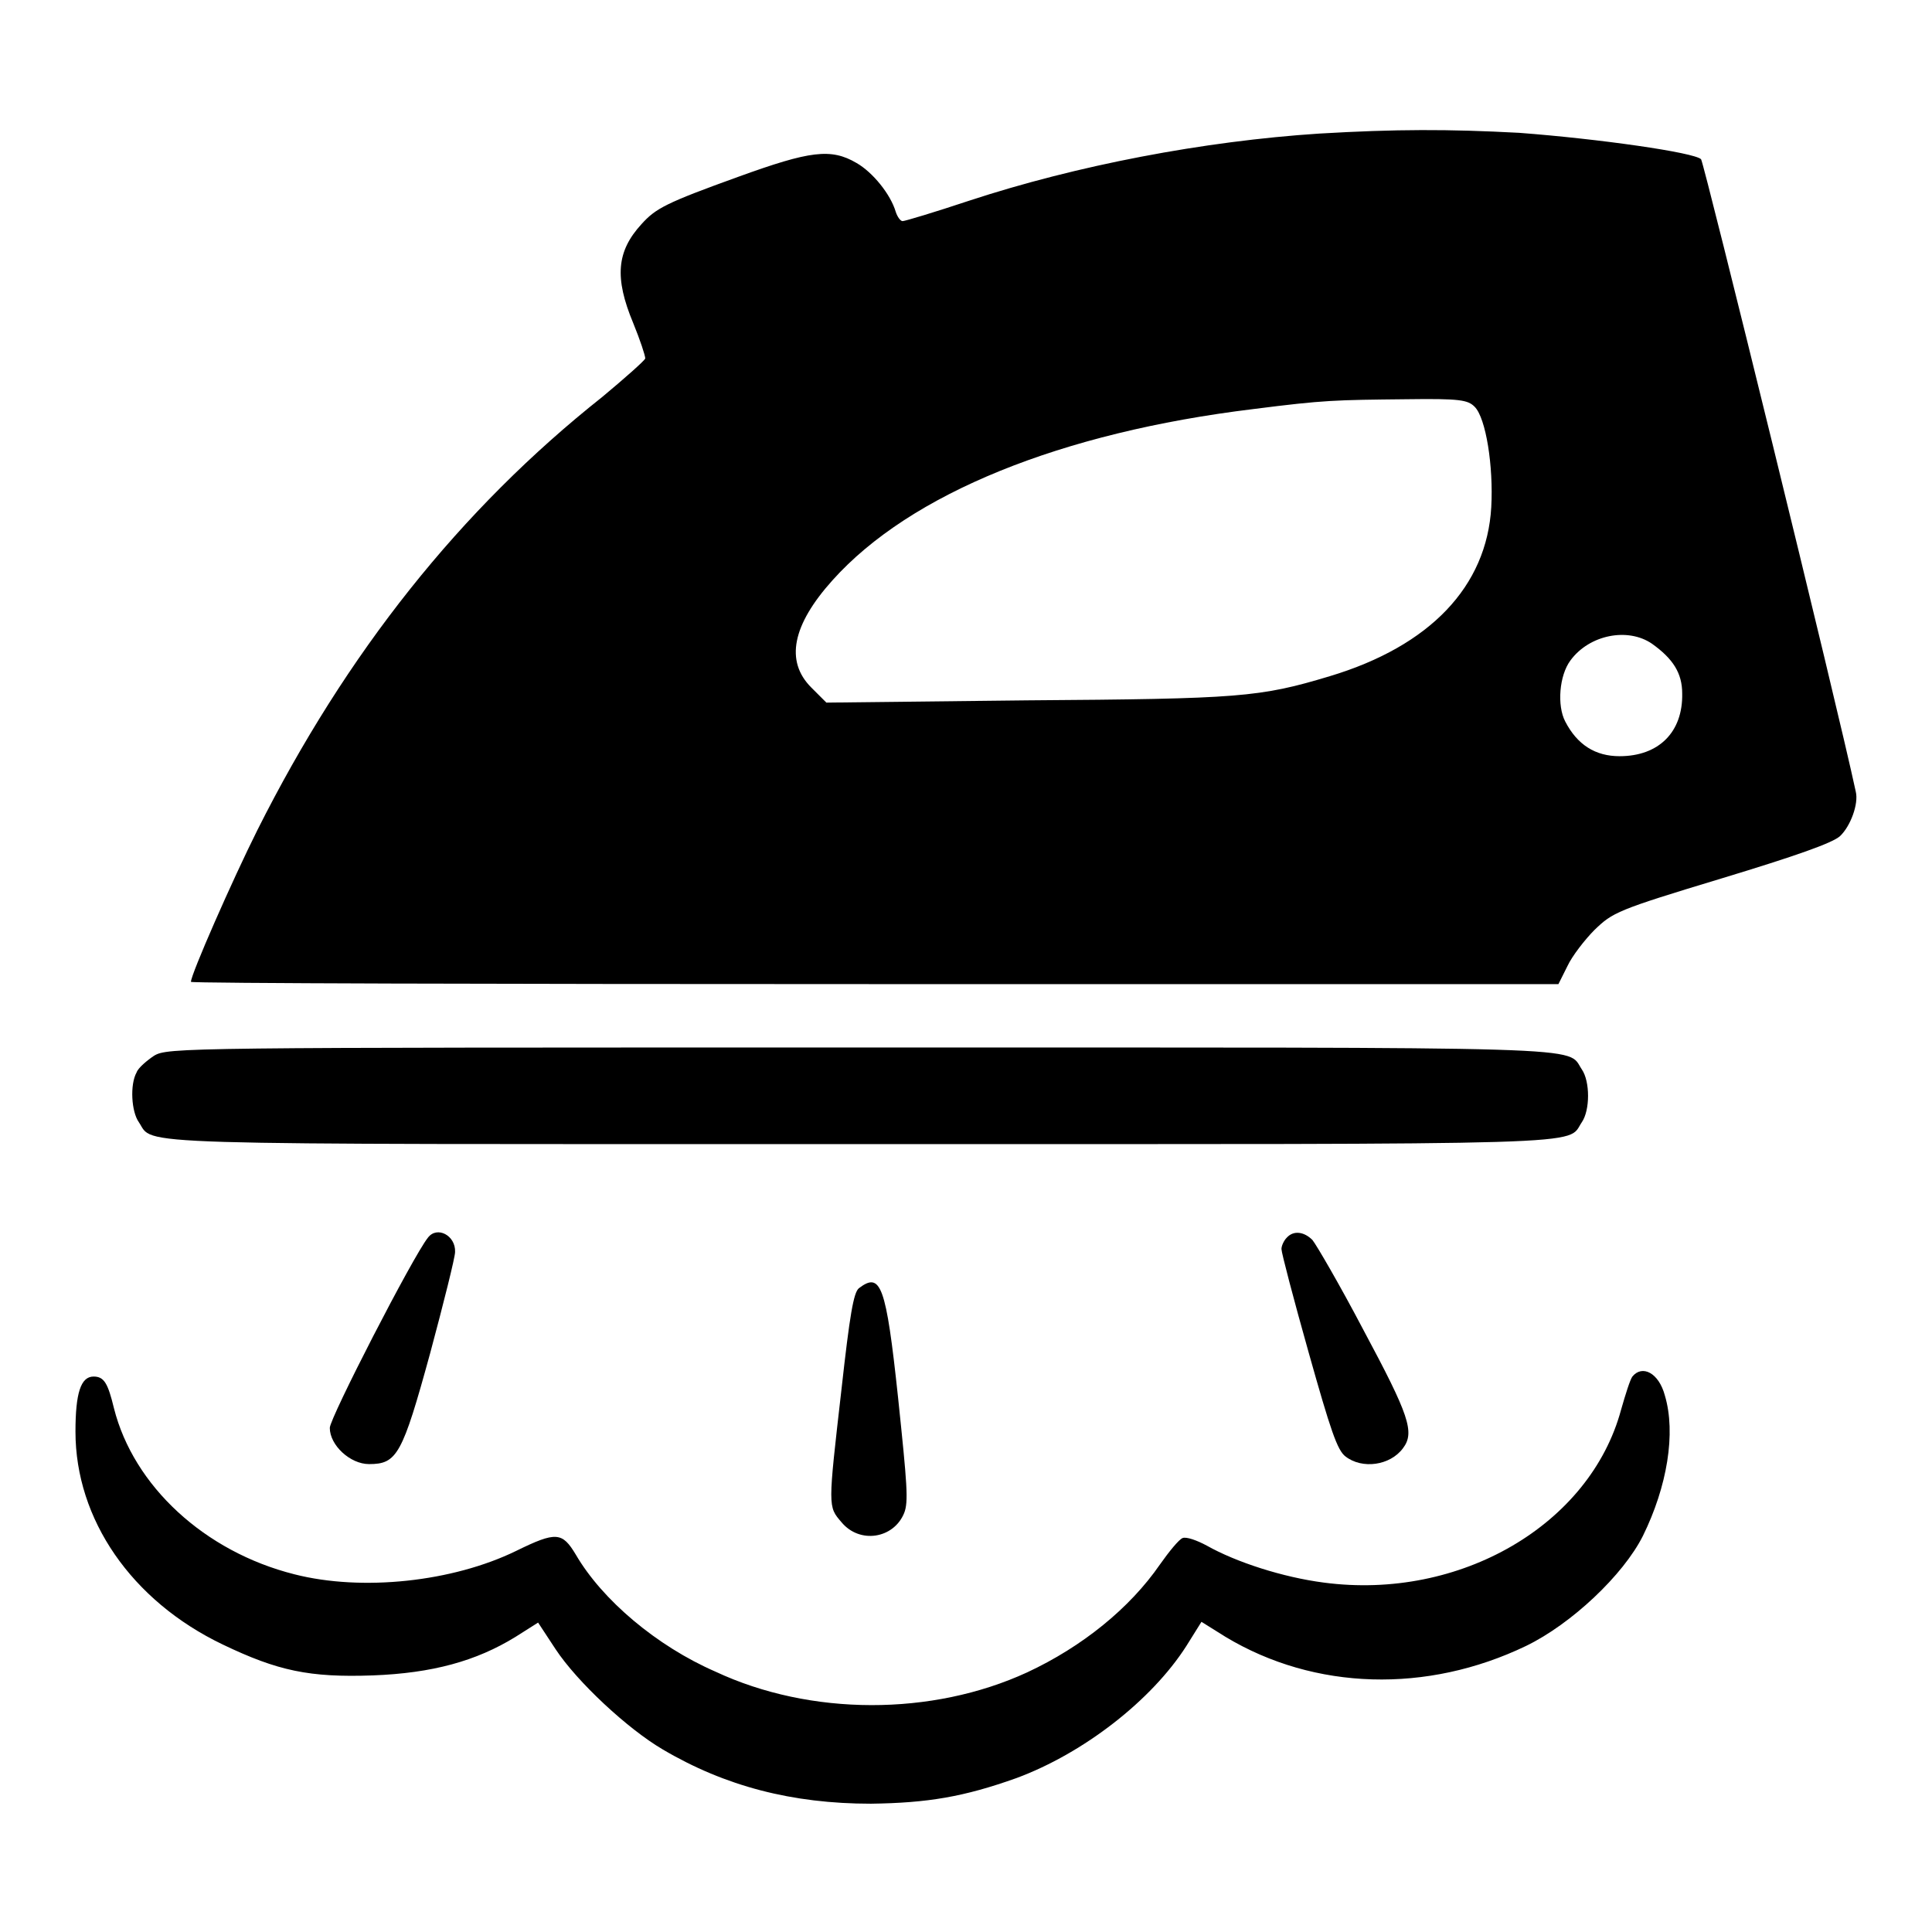
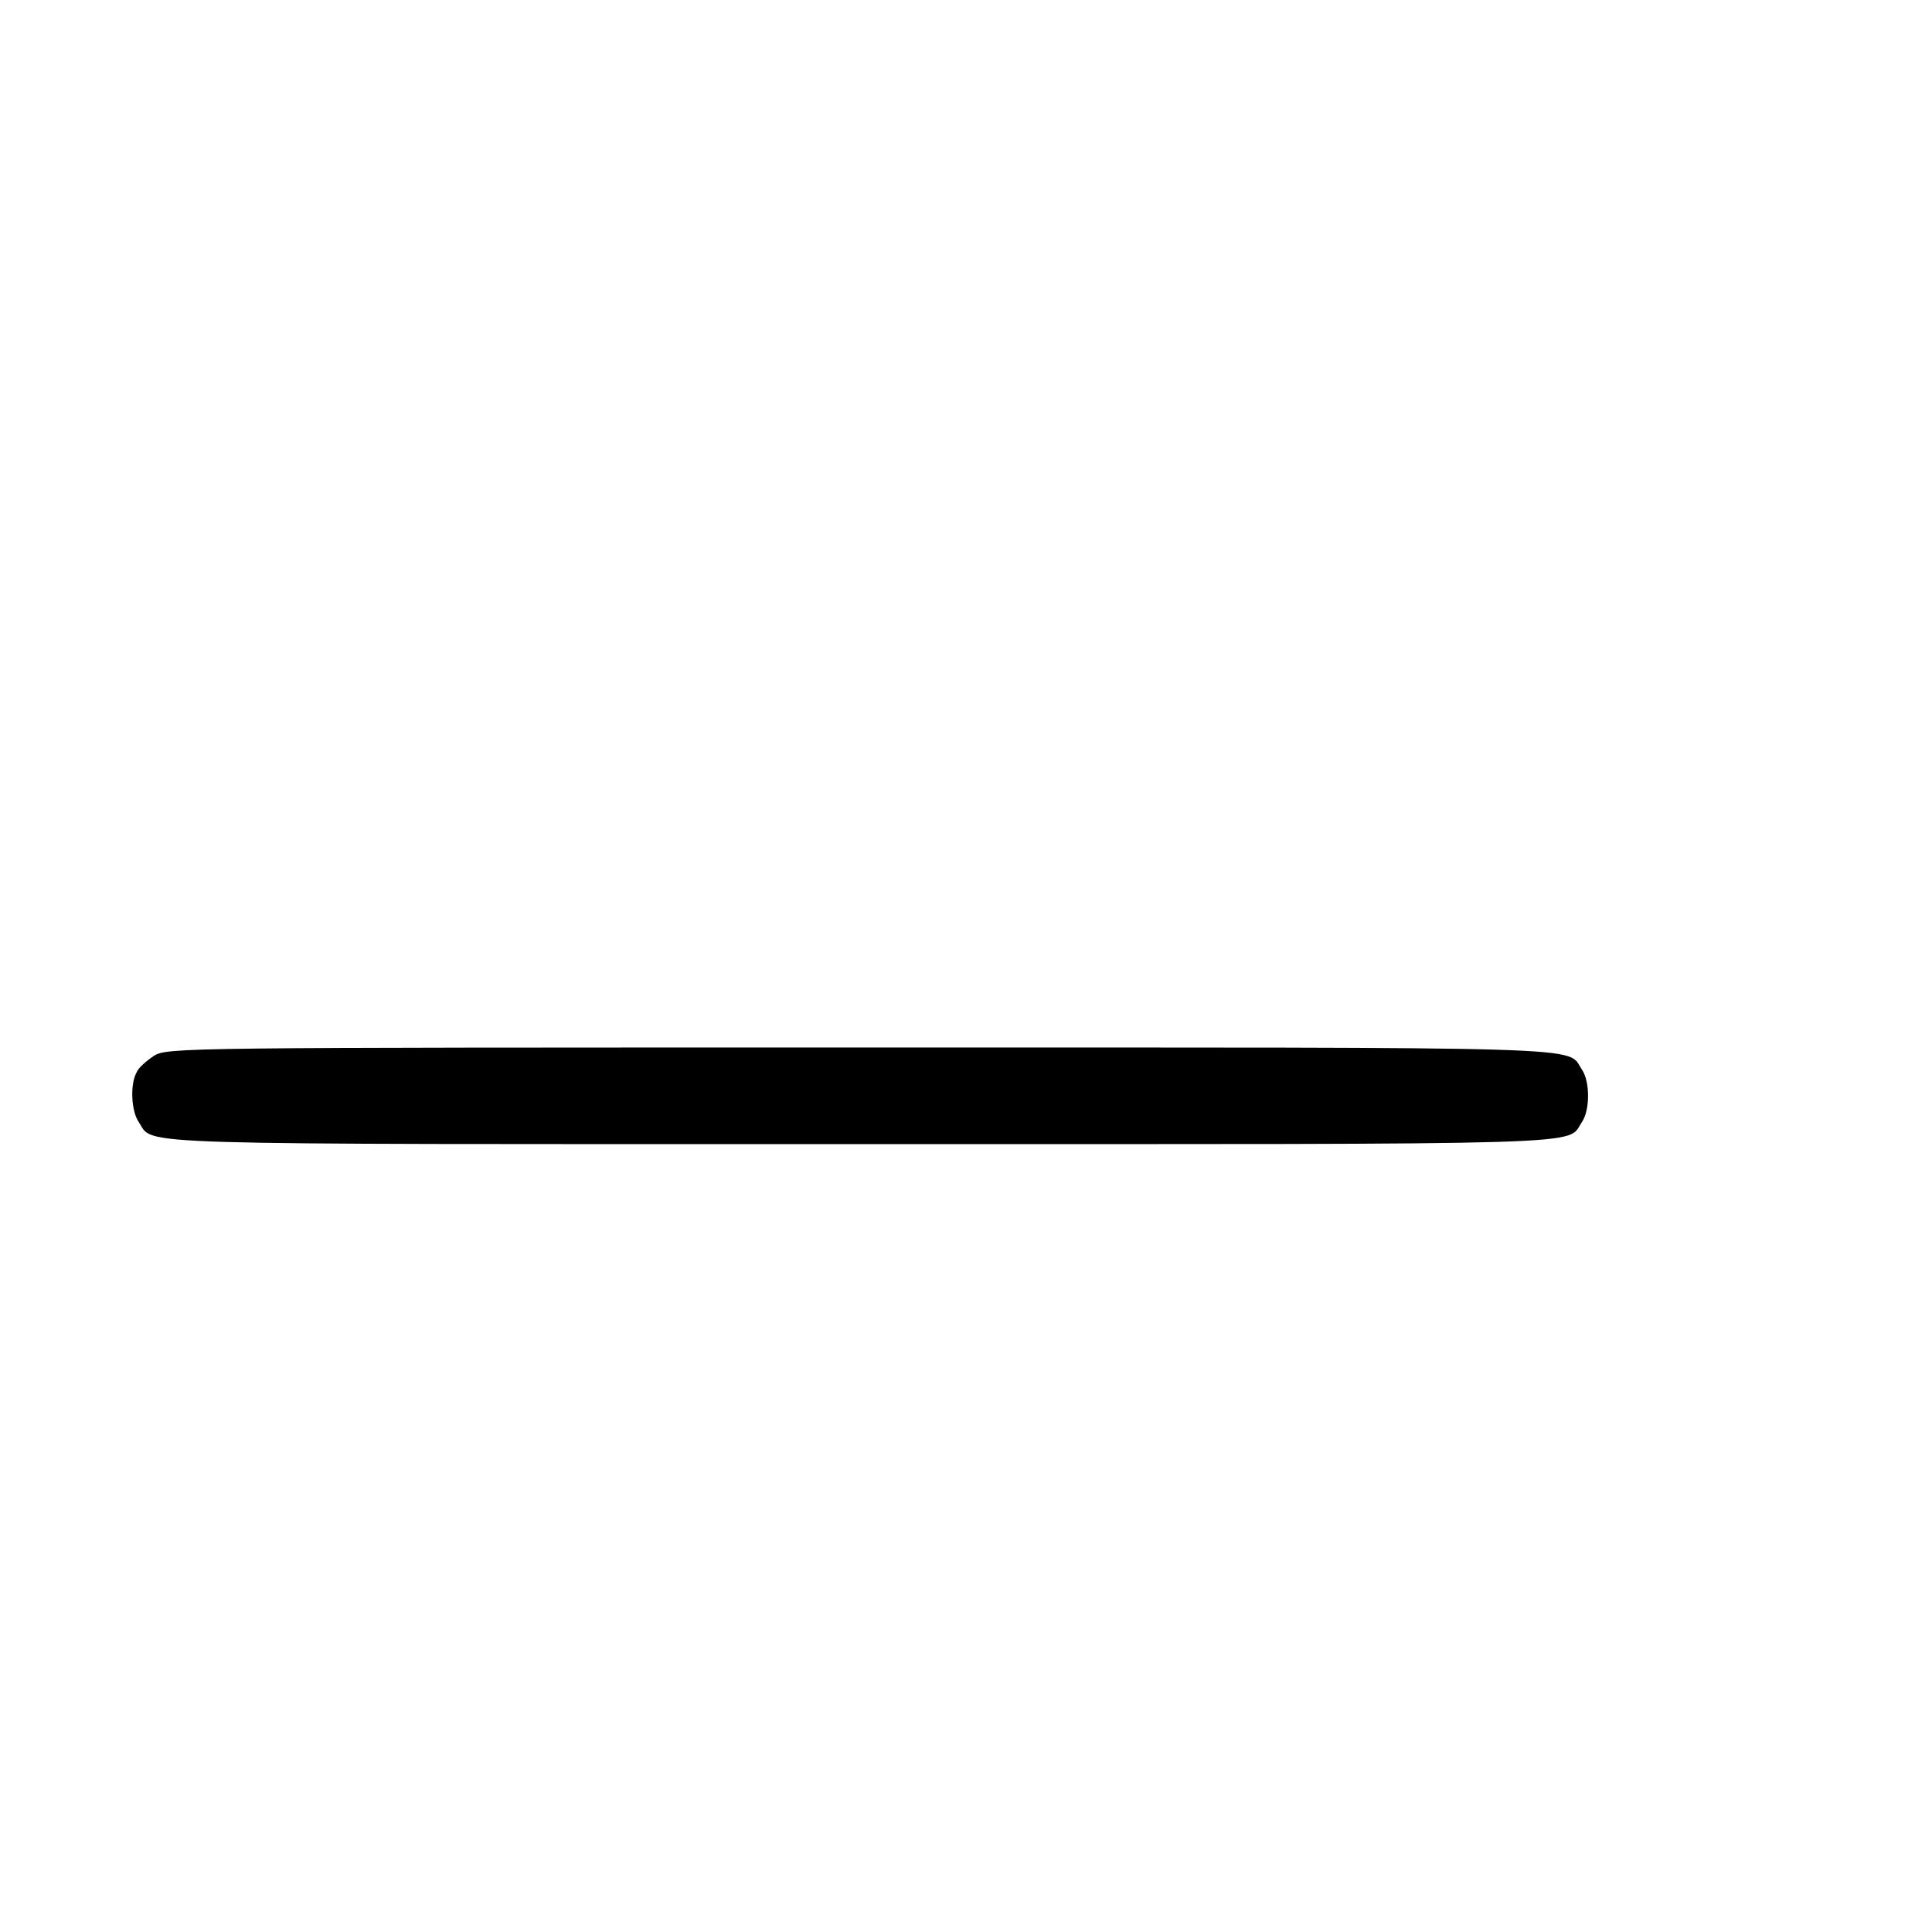
<svg xmlns="http://www.w3.org/2000/svg" version="1.1" x="0px" y="0px" viewBox="0 0 256 256" enable-background="new 0 0 256 256" xml:space="preserve">
  <g>
    <g>
      <g>
-         <path fill="#000000" d="M174.8,17.7c-15.3,1-32.1,4.2-46.4,8.9c-4.5,1.5-8.5,2.7-8.8,2.7s-0.7-0.6-0.9-1.2c-0.7-2.4-3.1-5.3-5.2-6.5c-3.4-2-6.2-1.6-15.6,1.8c-9.7,3.5-11,4.2-12.9,6.3c-3.3,3.6-3.6,7.1-1.1,13.1c0.9,2.2,1.6,4.3,1.6,4.7c-0.1,0.3-2.7,2.6-5.7,5.1C61,67.5,45.9,86.5,34.1,110c-3.3,6.6-8.8,19.1-8.8,20.1c0,0.2,40.8,0.3,90.6,0.3h90.6l1.2-2.4c0.6-1.3,2.3-3.5,3.6-4.8c2.4-2.3,2.9-2.6,16.8-6.8c9.9-3,14.7-4.7,15.7-5.6c1.4-1.3,2.5-4.3,2.1-5.9c-2.5-11.7-20.1-83.3-20.5-83.8c-0.9-0.9-13.5-2.7-24.1-3.5C191.9,17.1,185,17.1,174.8,17.7z M195.4,53.9c1.5,1.5,2.5,7.9,2.2,13.3c-0.6,10.5-8.1,18.4-21.4,22.4c-9.3,2.8-11.9,3-40.1,3.2l-26.6,0.3l-2-2c-3.5-3.5-2.5-8.3,2.8-14.2c10.3-11.5,30.3-19.6,55.8-22.7c9.4-1.2,10.8-1.2,20.3-1.3C193.5,52.8,194.5,53,195.4,53.9z M218.9,85.3c2.8,2,4,3.9,4,6.6c0.1,5.1-3.1,8.3-8.3,8.3c-3.2,0-5.6-1.5-7.2-4.6c-1.1-2.1-0.8-6.1,0.7-8.1C210.6,84.1,215.7,83.1,218.9,85.3z" />
        <path fill="#000000" d="M20.4,139.9c-0.9,0.6-2.1,1.6-2.3,2.2c-0.9,1.6-0.7,5.2,0.3,6.6c2.1,3.1-3.6,2.9,95.6,2.9c99.3,0,93.5,0.2,95.6-2.9c1.1-1.6,1.1-5.4,0-7c-2.1-3.1,3.6-2.9-95.8-2.9C24.1,138.8,22.2,138.8,20.4,139.9z" />
-         <path fill="#000000" d="M56.7,164c-2,2.5-13,23.9-13,25.2c0,2.3,2.7,4.8,5.2,4.8c3.7,0,4.4-1.2,8.1-14.7c1.8-6.7,3.3-12.7,3.3-13.4C60.4,163.7,57.9,162.4,56.7,164z" />
-         <path fill="#000000" d="M170.5,164c-0.4,0.4-0.7,1.1-0.7,1.5c0,0.5,1.6,6.6,3.6,13.7c2.9,10.3,3.8,13,4.9,13.8c2.2,1.7,5.9,1.2,7.6-1.1c1.6-2.1,0.8-4.4-5.2-15.6c-3.2-6.1-6.3-11.4-6.8-12C172.8,163.2,171.4,163,170.5,164z" />
-         <path fill="#000000" d="M113.8,170.7c-0.7,0.6-1.2,3.5-2.3,13.4c-1.8,15.7-1.8,15.5,0,17.6c2.4,2.9,6.9,2.2,8.3-1.2c0.6-1.5,0.4-3.8-0.8-15.3C117.4,170.2,116.7,168.5,113.8,170.7z" />
-         <path fill="#000000" d="M216.3,182.4c-0.3,0.4-0.9,2.3-1.5,4.4c-4.1,15.2-21.3,25.3-39.4,22.9c-5.4-0.7-11.6-2.7-15.5-4.9c-1.3-0.7-2.7-1.2-3.2-1c-0.5,0.2-1.8,1.8-3,3.5c-4,5.8-10.3,10.9-17.6,14.3c-12.6,5.8-28.7,5.8-41.3-0.1C87,218.1,79.8,212,76.3,206c-1.8-3-2.6-3.1-7.9-0.5c-8.4,4.1-20.4,5.4-29.4,3.1c-11.9-3-21.3-11.7-23.9-22c-0.8-3.3-1.3-4.2-2.7-4.2c-1.7,0-2.4,2.2-2.4,7.3c0,11.6,7.4,22.4,19.5,28.2c7.3,3.5,11.5,4.4,19.9,4.1c7.9-0.3,13.7-1.9,18.9-5.1l3-1.9l2.3,3.5c2.9,4.4,9.6,10.6,14.2,13.3c8.3,4.9,17.2,7.2,27.6,7.2c7.5-0.1,12.3-0.9,19.3-3.4c8.9-3.3,17.9-10.3,22.5-17.5l2-3.2l3.2,2c11.8,7.1,26.7,7.5,39.8,1.2c6-2.9,12.9-9.4,15.5-14.6c3.2-6.5,4.4-13.6,2.9-18.6C219.8,181.9,217.6,180.8,216.3,182.4z" />
      </g>
    </g>
  </g>
</svg>